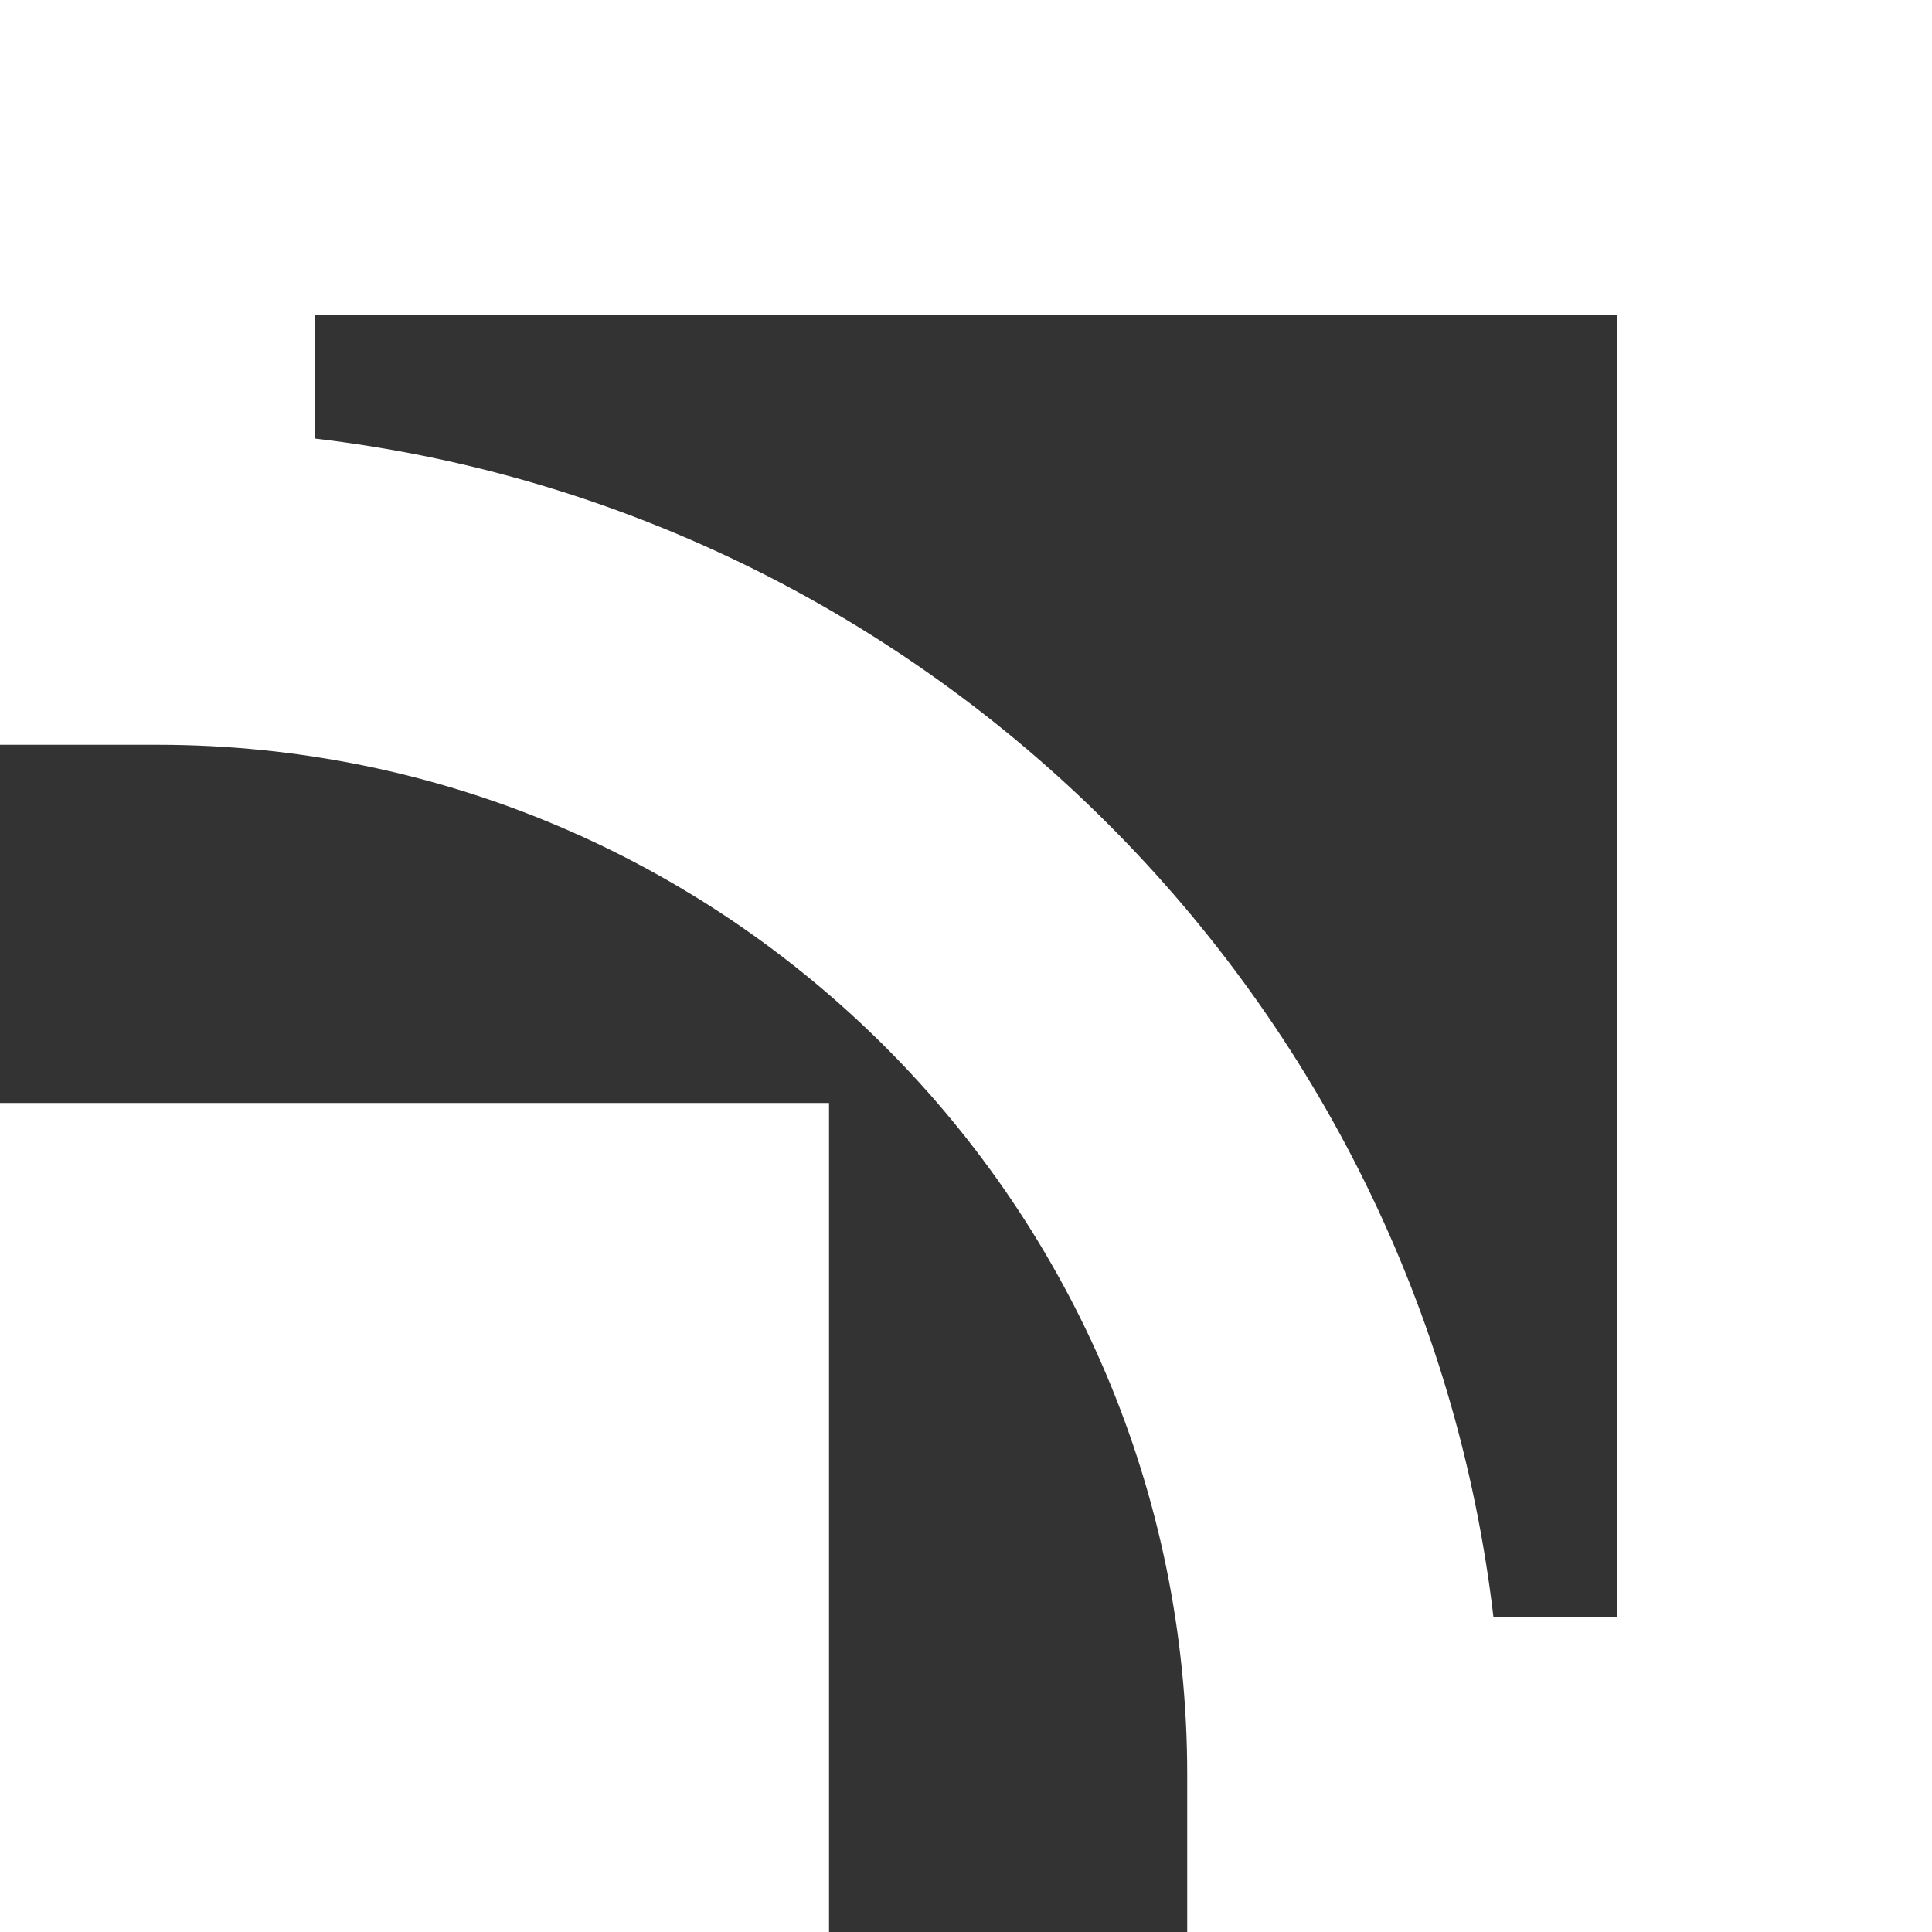
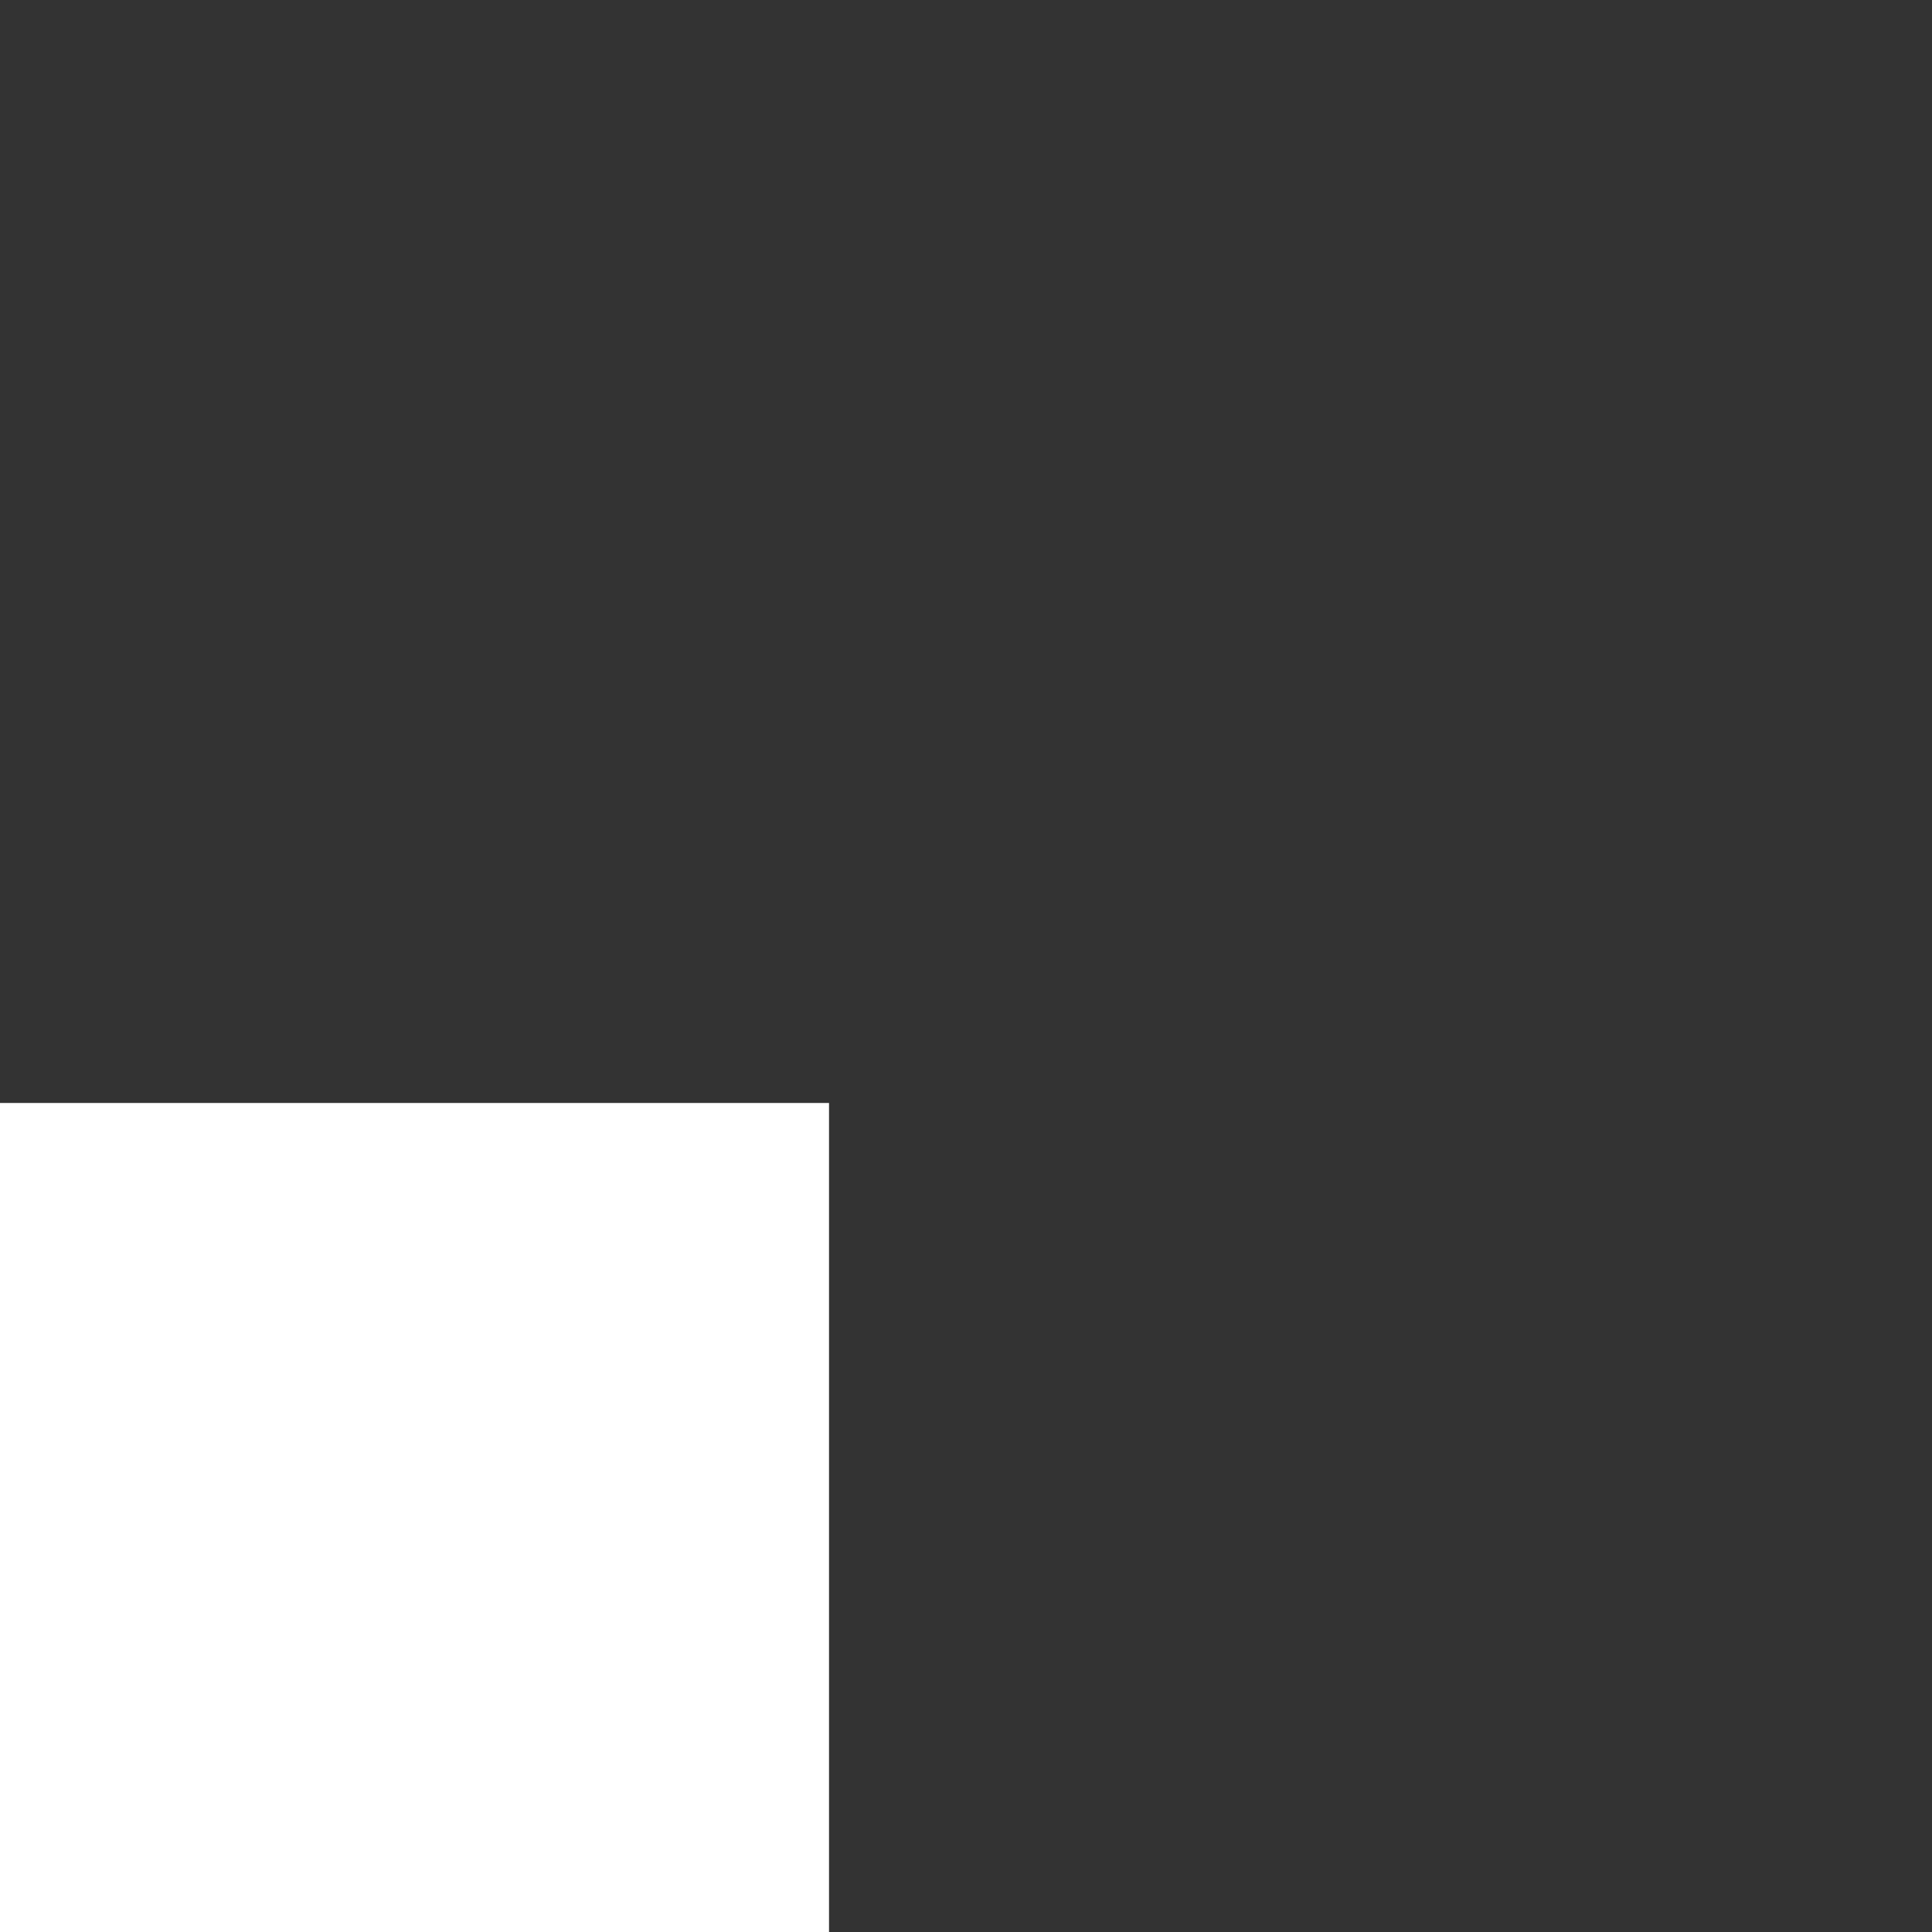
<svg xmlns="http://www.w3.org/2000/svg" width="20" height="20" viewBox="0 0 20 20" fill="none">
  <rect x="0" y="0" width="20" height="20" fill="#333333" stroke="none" />
-   <path d="M20 20H12.29V18.37C12.29 12.494 7.506 7.71 1.63 7.71H0V0H20V20ZM15.46 16.74H16.74V3.26H3.26V4.54C9.633 5.289 14.711 10.359 15.46 16.74Z" fill="white" />
-   <path d="M8.582 11.418H0V20H8.582V11.418Z" fill="white" />
+   <path d="M8.582 11.418H0V20H8.582V11.418" fill="white" />
</svg>